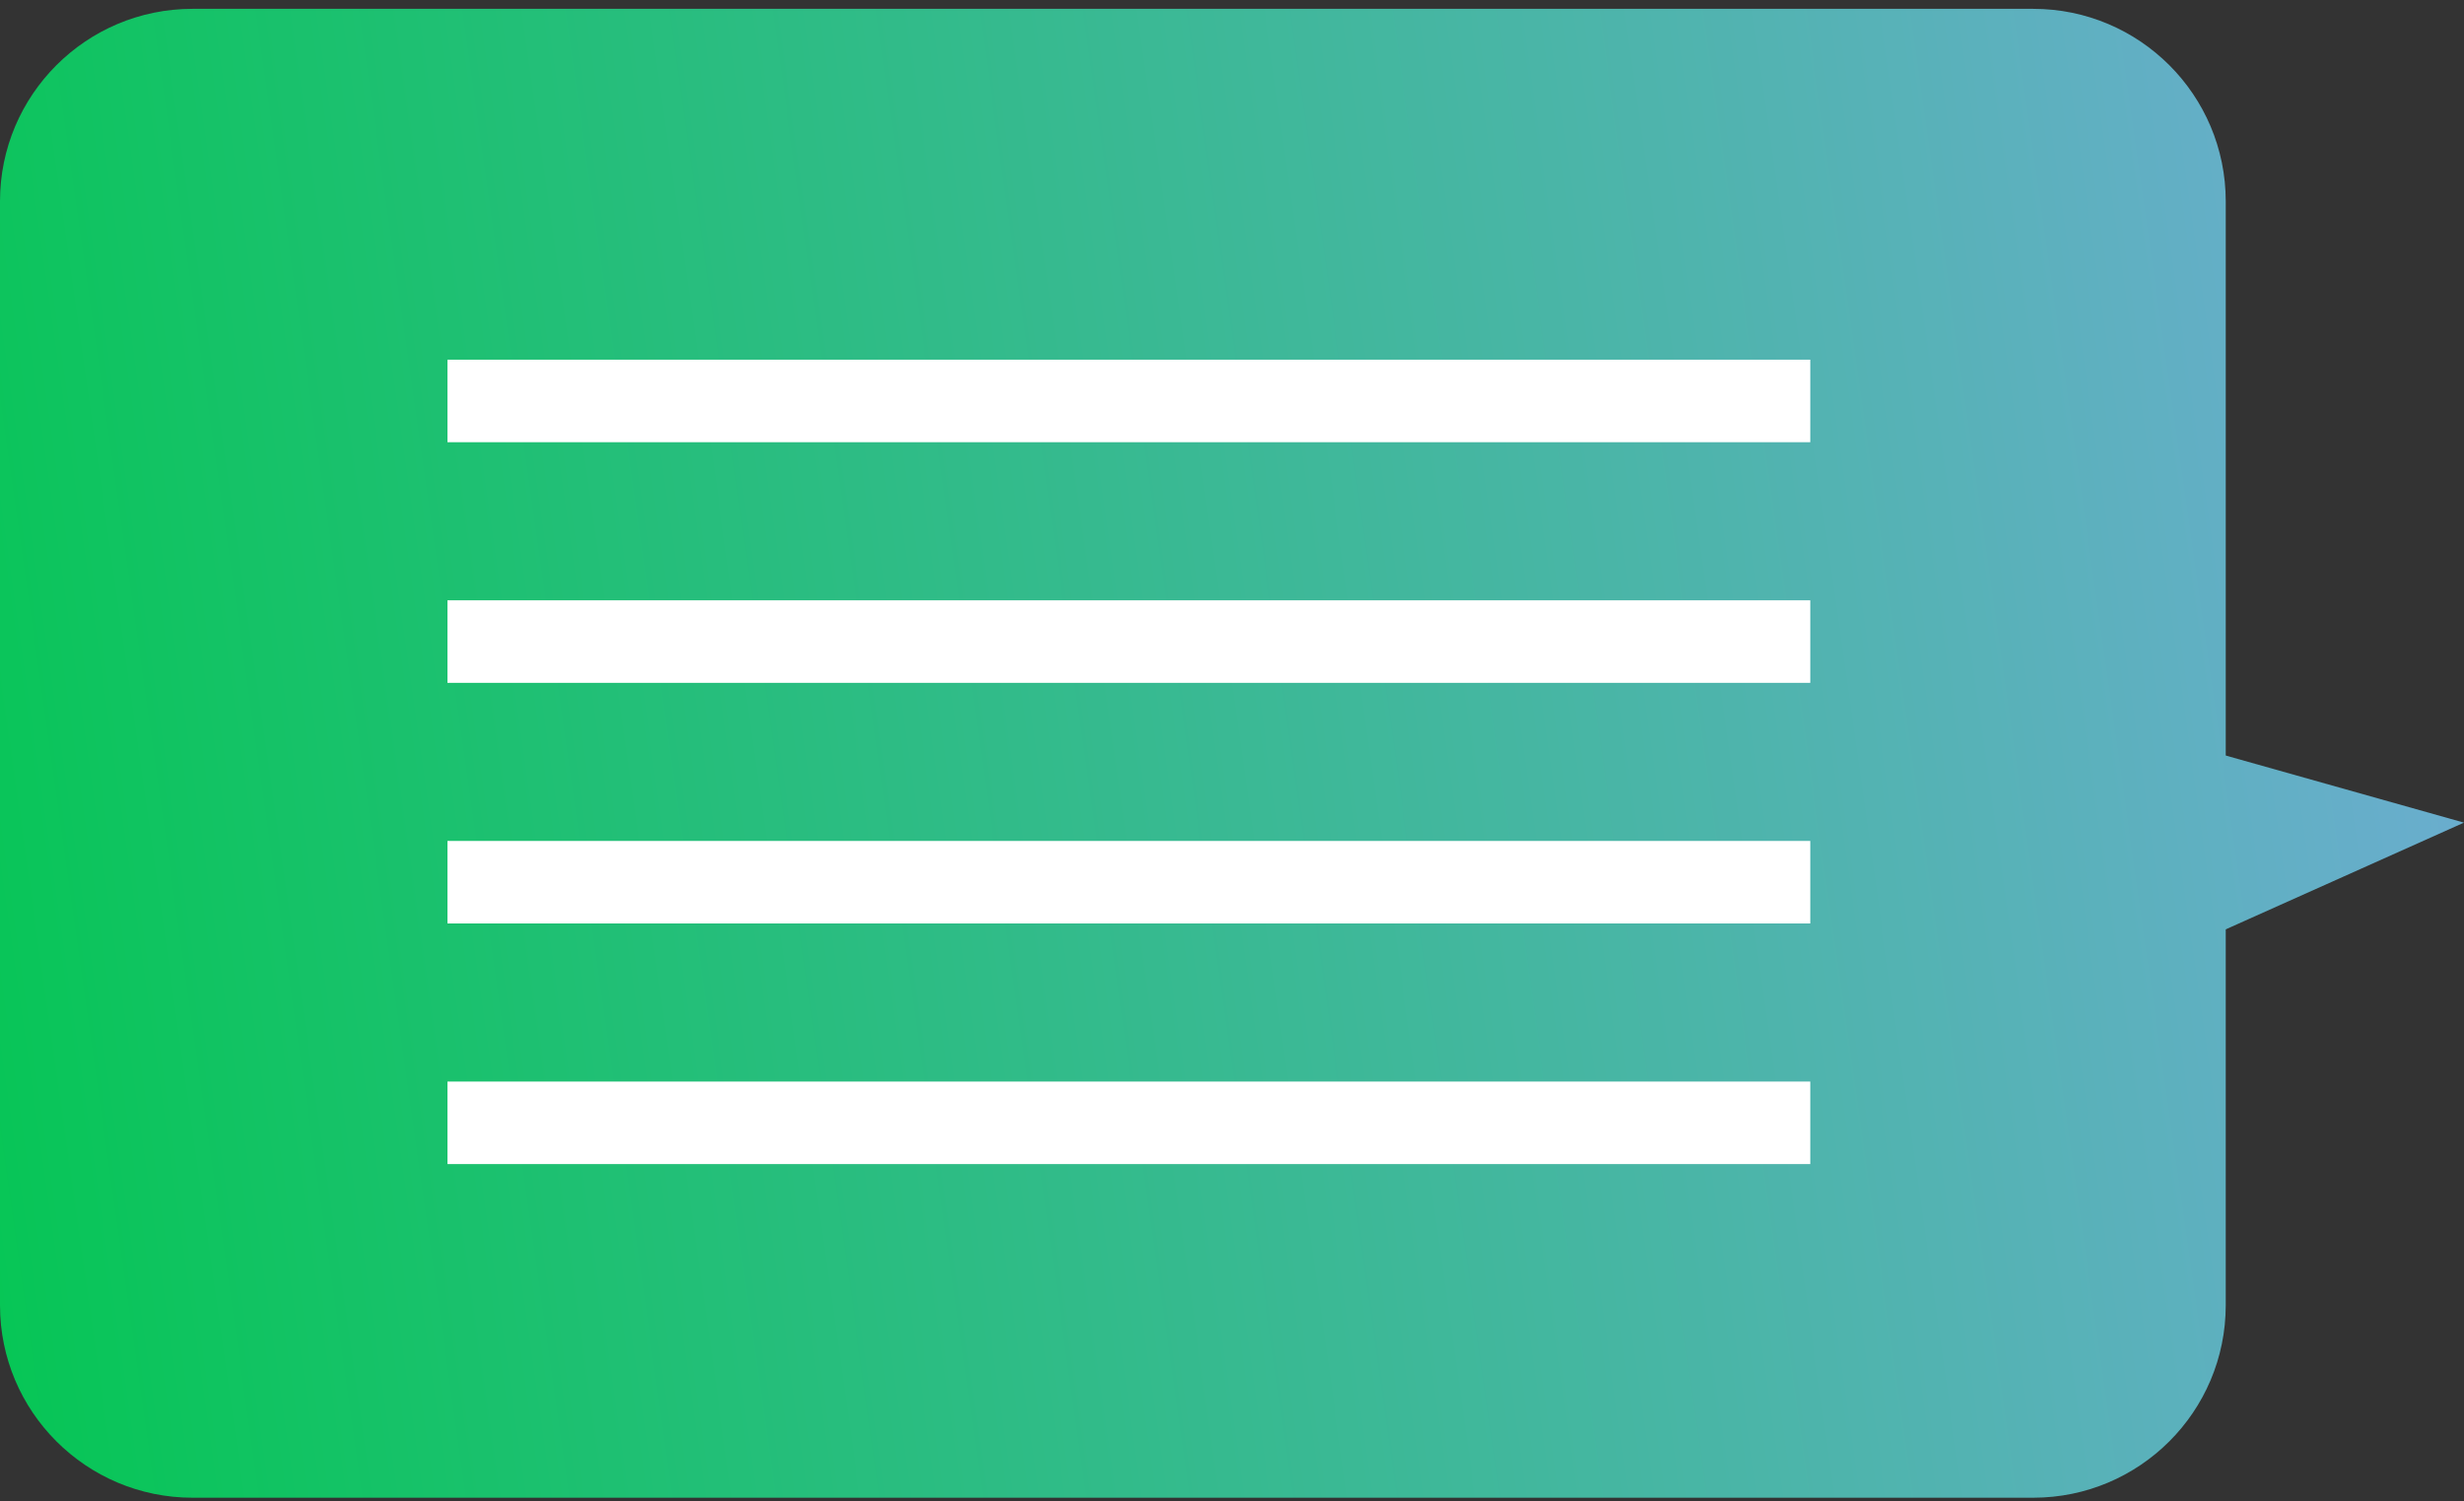
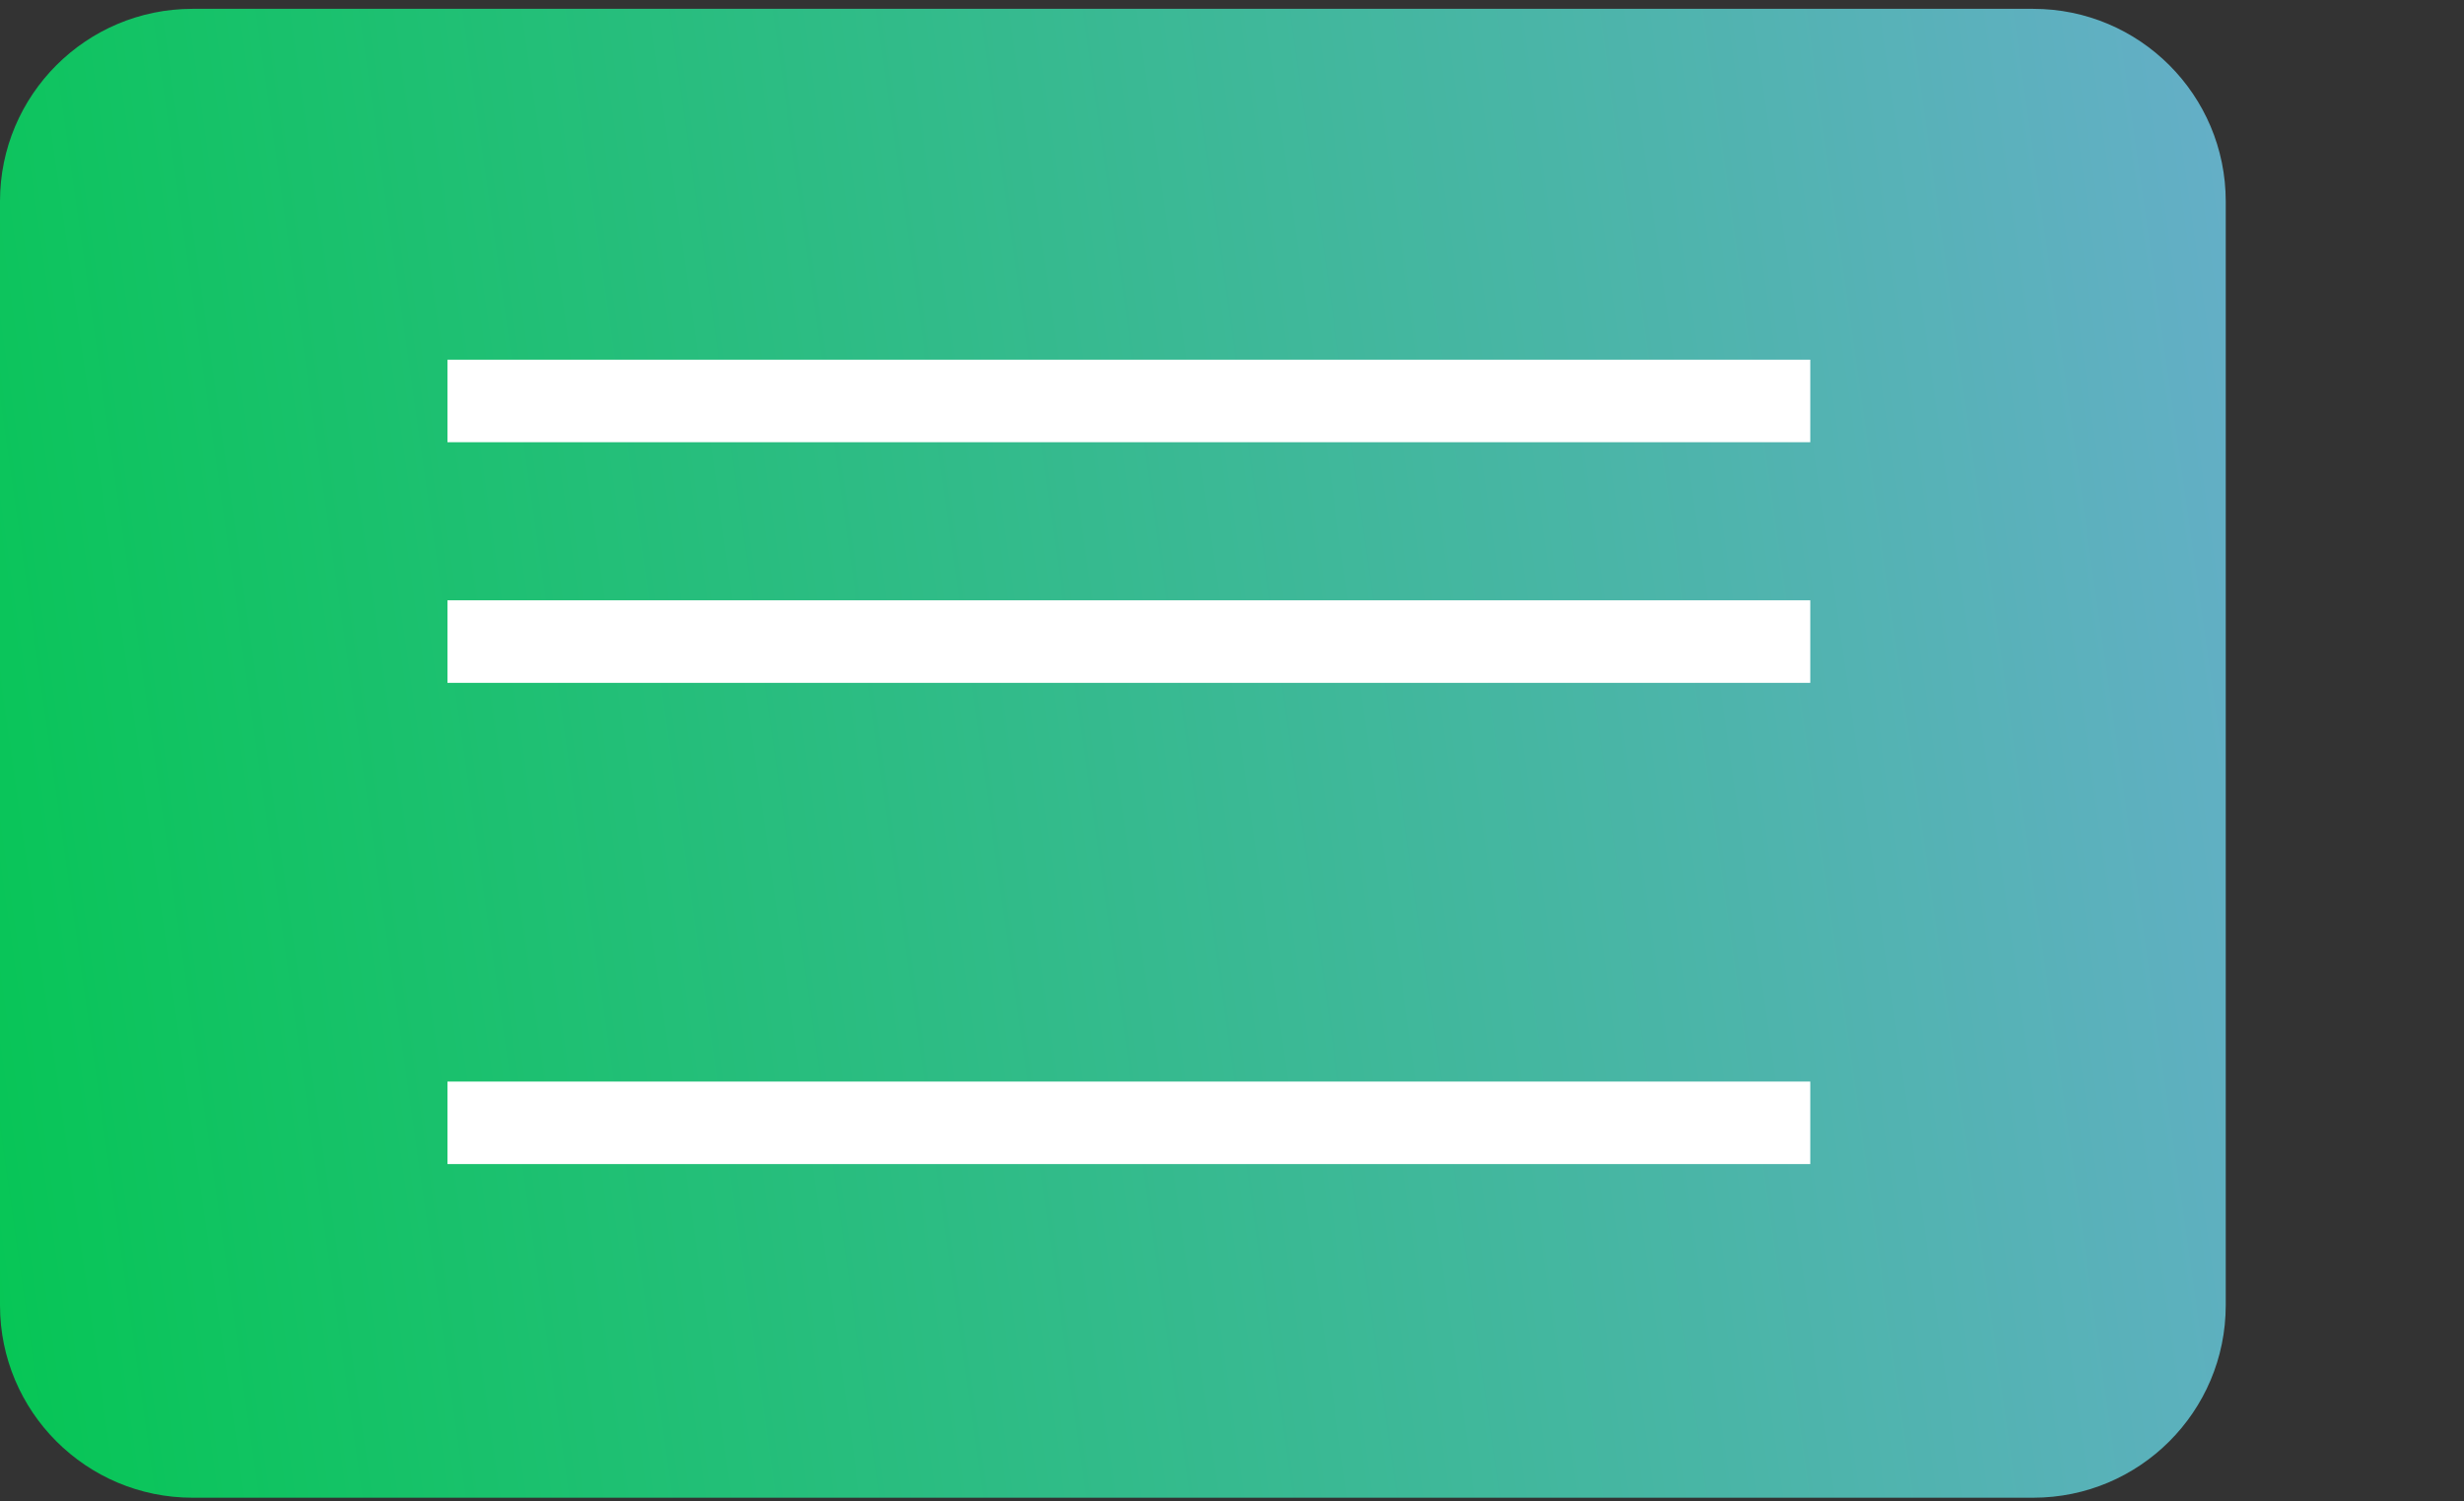
<svg xmlns="http://www.w3.org/2000/svg" width="128" height="78" viewBox="0 0 128 78" fill="none">
  <rect x="0" y="0" width="128" height="78" fill="#333333" stroke="none" />
  <path d="M105.621 0.459H10.002C4.478 0.459 0 4.936 0 10.459V67.807C0 73.33 4.478 77.807 10.002 77.807H105.621C111.145 77.807 115.623 73.33 115.623 67.807V10.459C115.623 4.936 111.145 0.459 105.621 0.459Z" fill="url(#paint0_linear_1_2690)" />
-   <path d="M104.894 53.086L127.999 42.736L113.22 38.574" fill="url(#paint1_linear_1_2690)" />
  <path d="M94.04 18.686H23.245V22.973H94.04V18.686Z" fill="white" />
  <path d="M94.04 31.186H23.245V35.474H94.04V31.186Z" fill="white" />
-   <path d="M94.04 43.687H23.245V47.974H94.04V43.687Z" fill="white" />
  <path d="M94.04 56.187H23.245V60.474H94.04V56.187Z" fill="white" />
  <defs>
    <linearGradient id="paint0_linear_1_2690" x1="-4.191" y1="47.904" x2="164.29" y2="24.069" gradientUnits="userSpaceOnUse">
      <stop stop-color="#06C655" />
      <stop offset="1" stop-color="#87A6F1" />
    </linearGradient>
    <linearGradient id="paint1_linear_1_2690" x1="-2.263" y1="61.577" x2="166.218" y2="37.742" gradientUnits="userSpaceOnUse">
      <stop stop-color="#06C655" />
      <stop offset="1" stop-color="#87A6F1" />
    </linearGradient>
  </defs>
</svg>